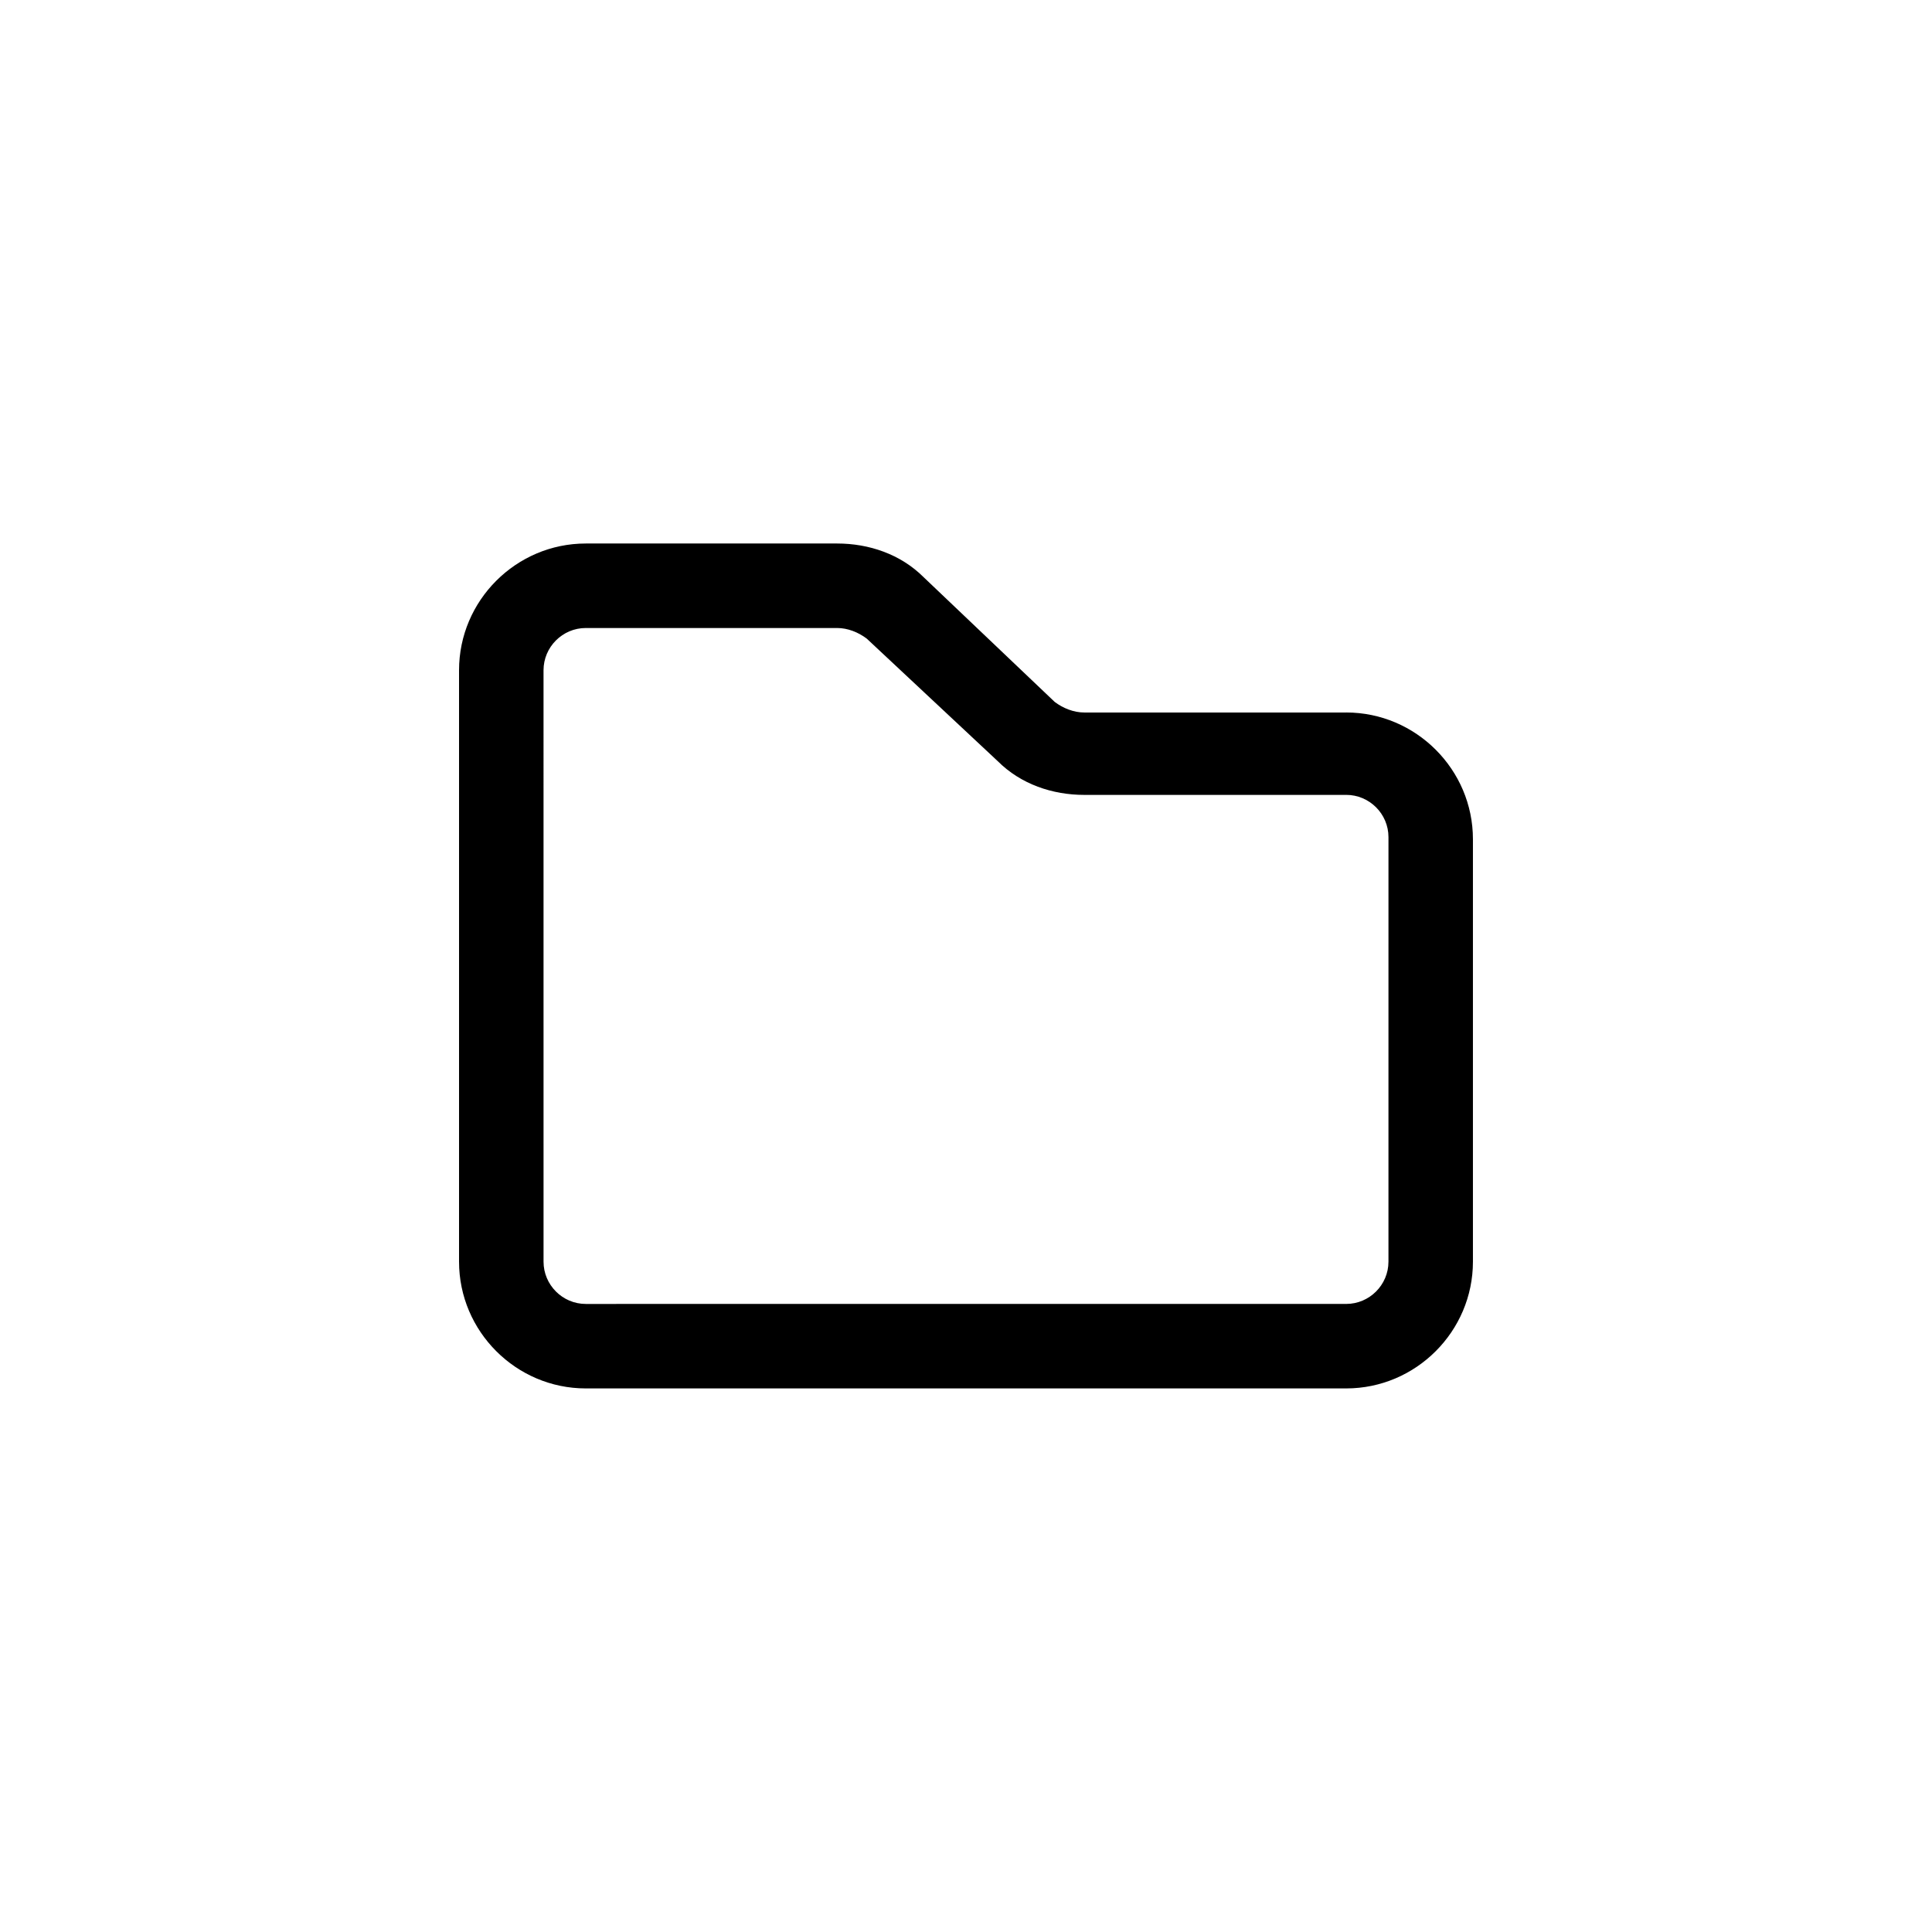
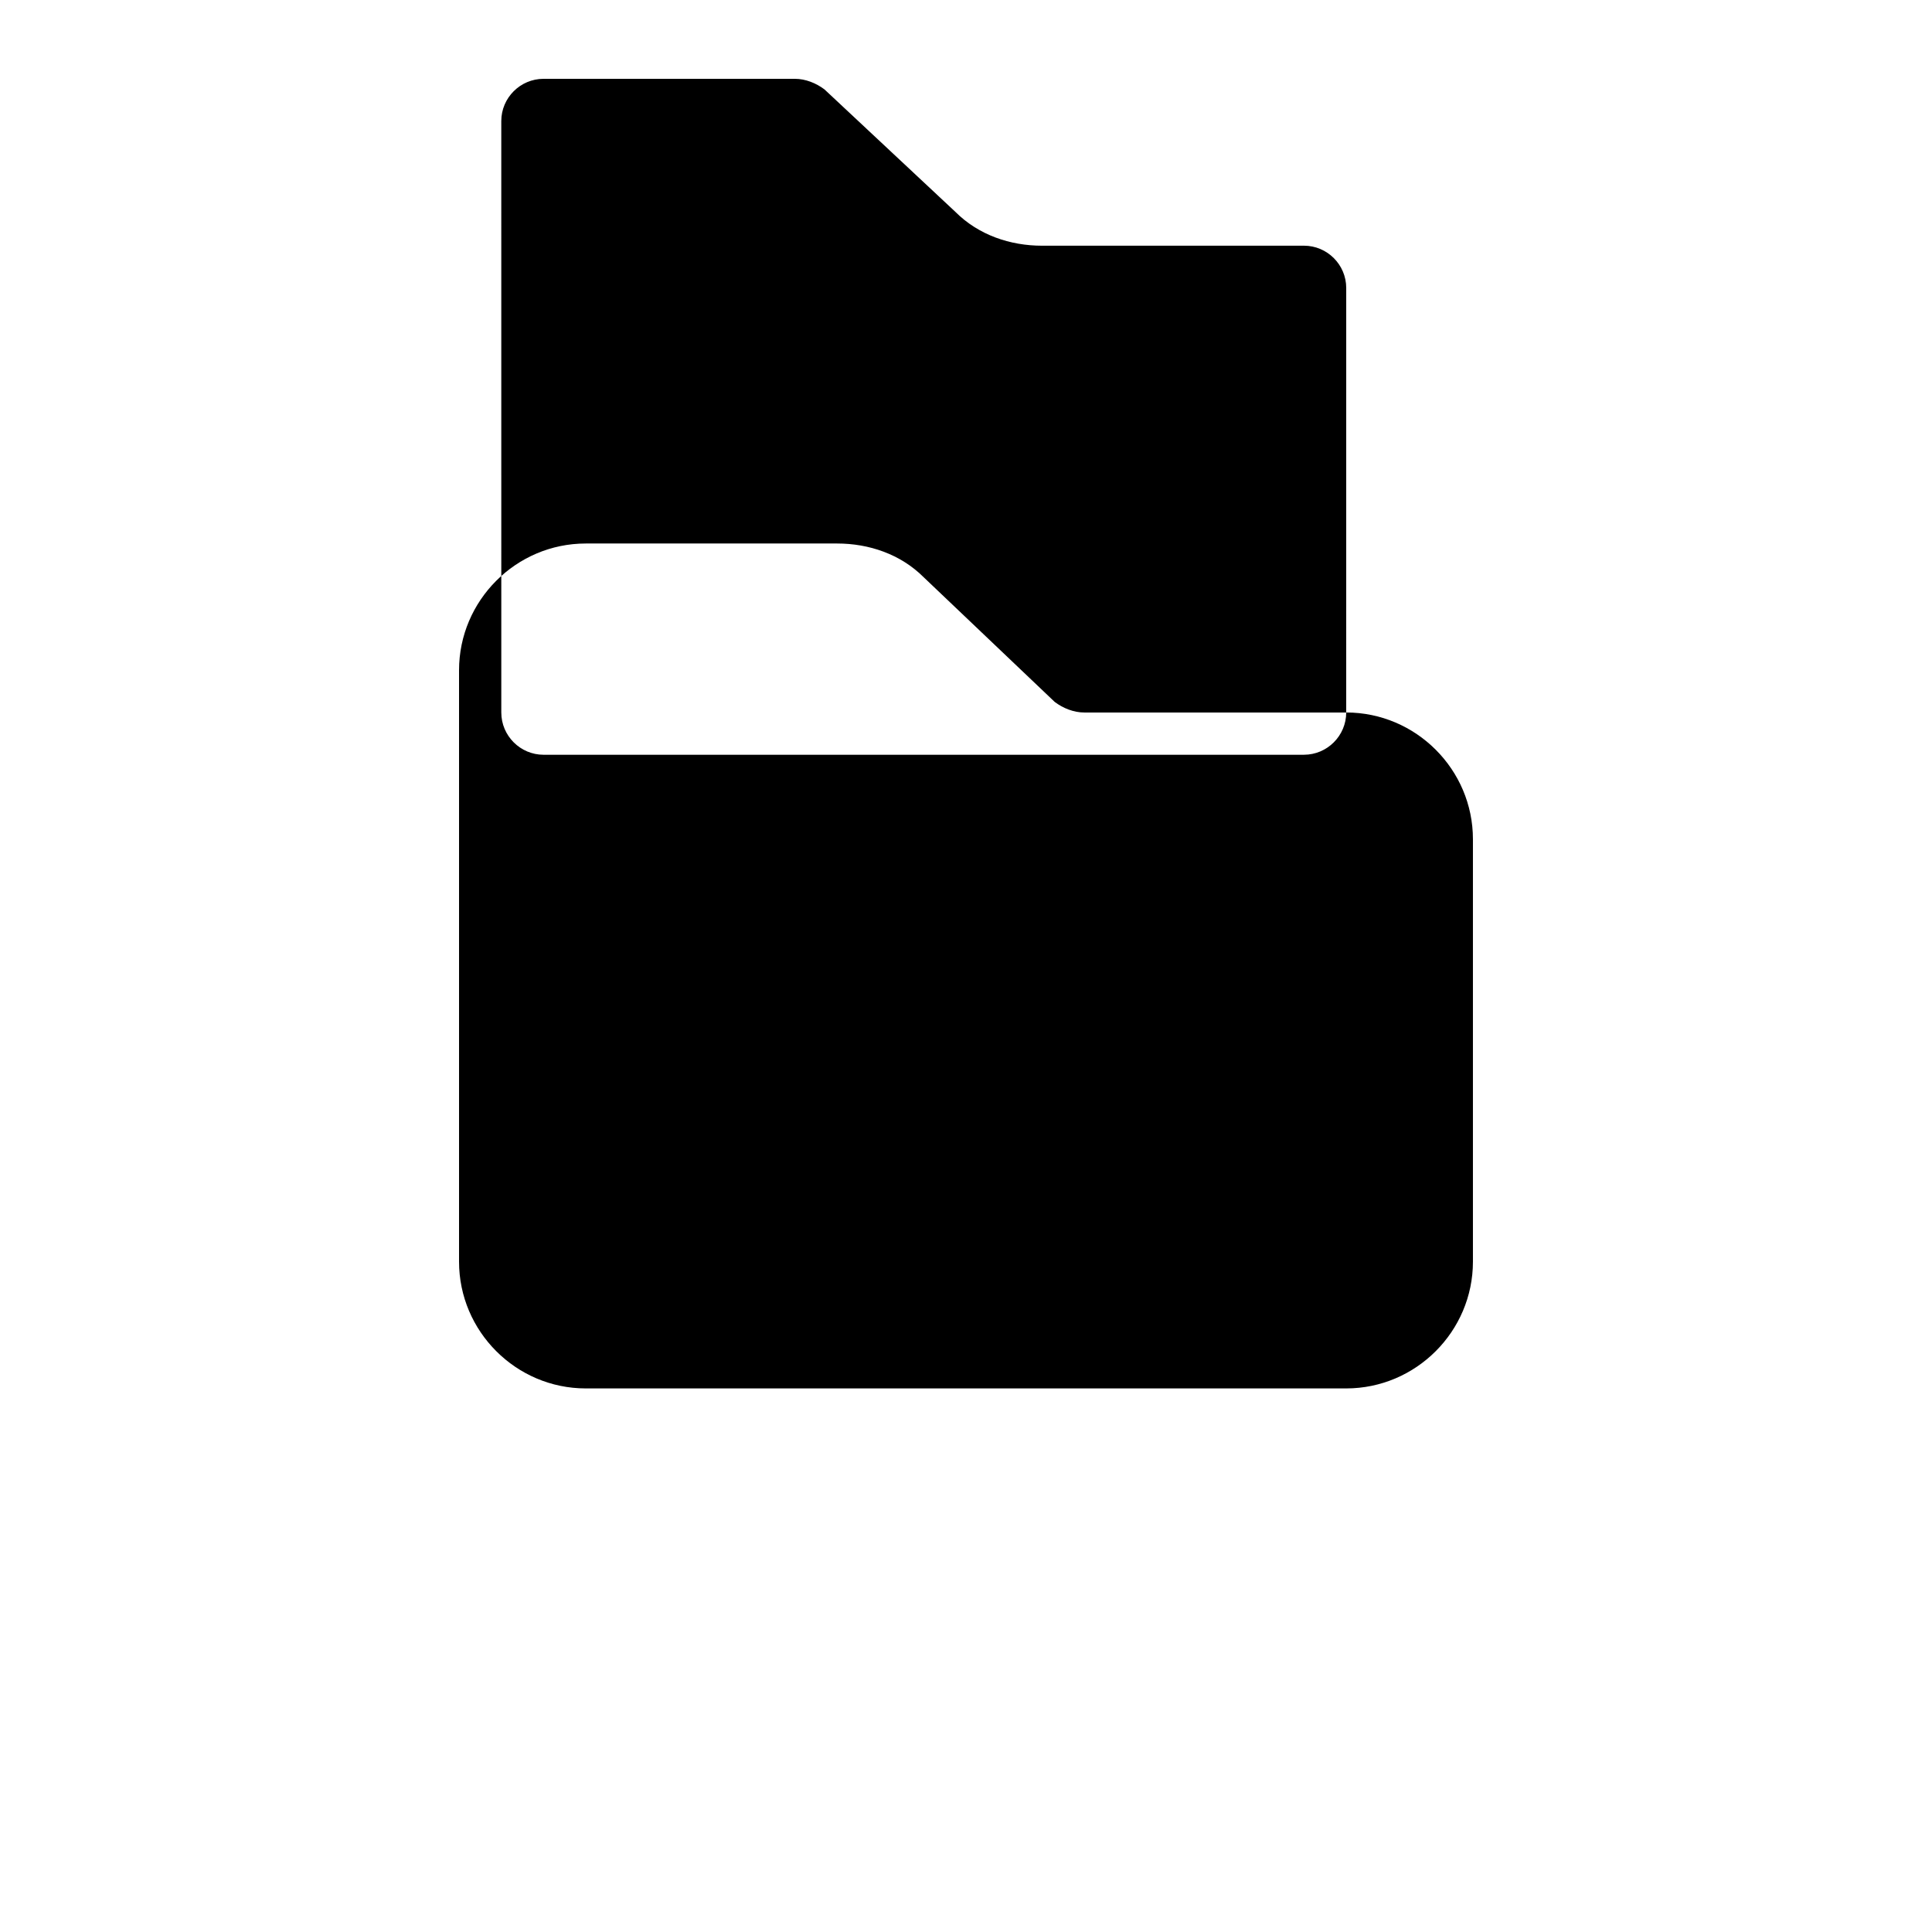
<svg xmlns="http://www.w3.org/2000/svg" fill="#000000" width="800px" height="800px" version="1.1" viewBox="144 144 512 512">
-   <path d="m500.76 332.82h-69.414c-2.801 0-5.598-1.121-7.836-2.801l-34.707-33.027c-6.156-6.156-14.555-8.957-22.953-8.957h-66.613c-18.473 0-33.586 15.113-33.586 33.586v156.74c0 18.473 15.113 33.586 33.586 33.586h201.52c18.473 0 33.586-15.113 33.586-33.586v-111.96c0-18.473-15.113-33.586-33.586-33.586zm11.195 145.54c0 6.156-5.039 11.195-11.195 11.195l-201.52 0.004c-6.156 0-11.195-5.039-11.195-11.195l-0.004-156.74c0-6.156 5.039-11.195 11.195-11.195h66.613c2.801 0 5.598 1.121 7.836 2.801l34.707 32.469c6.156 6.156 14.555 8.957 22.953 8.957l69.418-0.004c6.156 0 11.195 5.039 11.195 11.195z" />
+   <path d="m500.76 332.82h-69.414c-2.801 0-5.598-1.121-7.836-2.801l-34.707-33.027c-6.156-6.156-14.555-8.957-22.953-8.957h-66.613c-18.473 0-33.586 15.113-33.586 33.586v156.74c0 18.473 15.113 33.586 33.586 33.586h201.52c18.473 0 33.586-15.113 33.586-33.586v-111.96c0-18.473-15.113-33.586-33.586-33.586zc0 6.156-5.039 11.195-11.195 11.195l-201.52 0.004c-6.156 0-11.195-5.039-11.195-11.195l-0.004-156.74c0-6.156 5.039-11.195 11.195-11.195h66.613c2.801 0 5.598 1.121 7.836 2.801l34.707 32.469c6.156 6.156 14.555 8.957 22.953 8.957l69.418-0.004c6.156 0 11.195 5.039 11.195 11.195z" />
</svg>